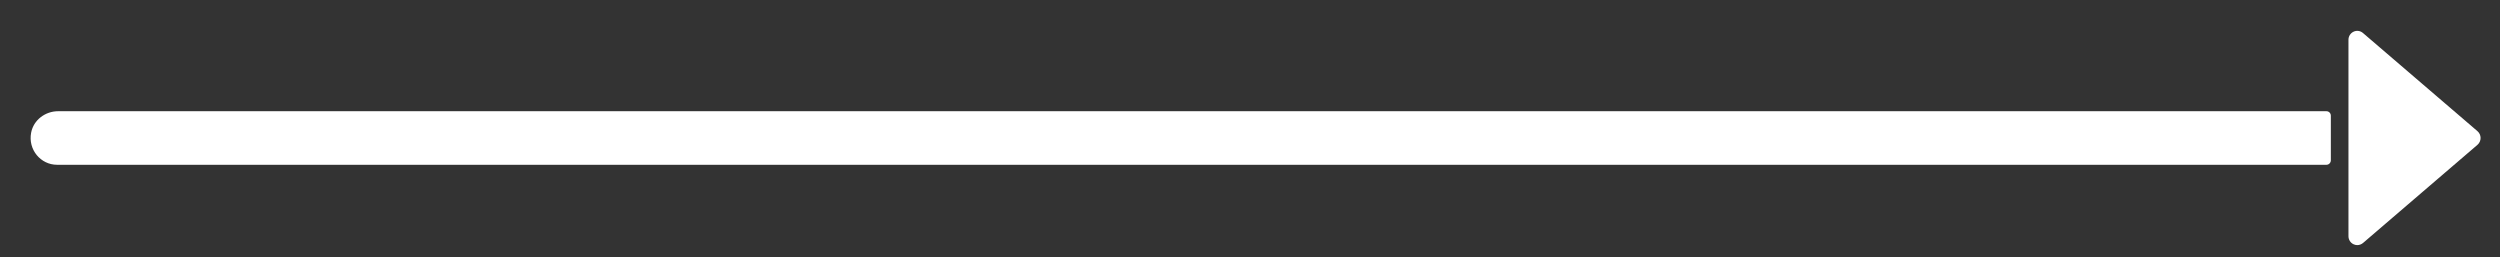
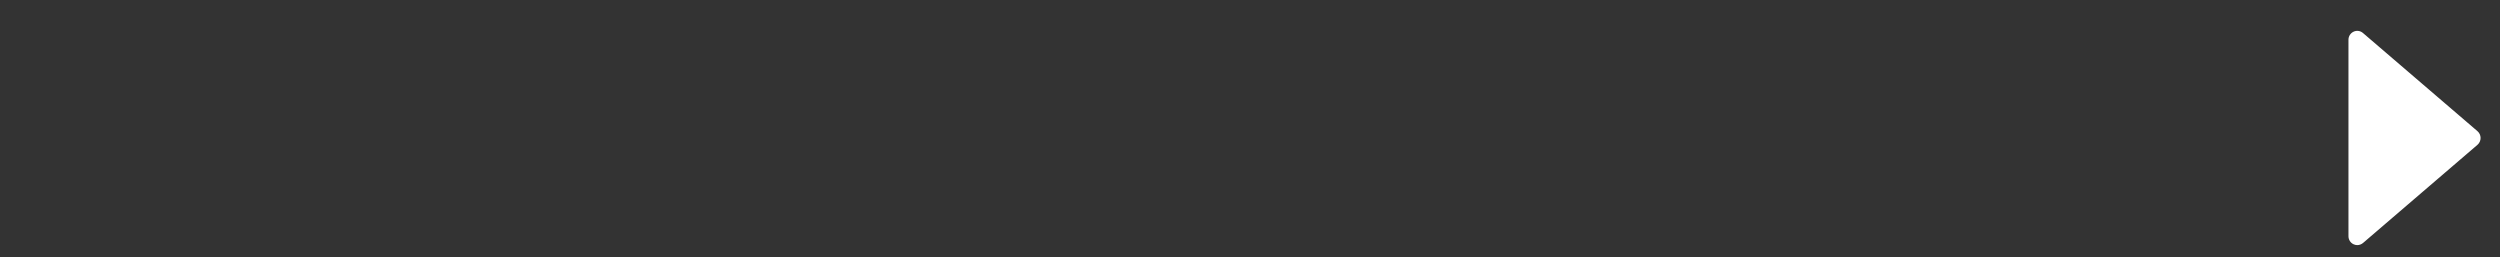
<svg xmlns="http://www.w3.org/2000/svg" width="68" height="7" viewBox="0 0 68 7" fill="none">
  <rect x="0" y="0" width="68" height="7" fill="#333333" stroke="none" />
-   <path d="M63.279 3.025H1.58C1.233 3.025 0.913 3.262 0.847 3.608C0.758 4.073 1.109 4.482 1.552 4.482H63.279C63.345 4.482 63.399 4.427 63.399 4.36V3.146C63.399 3.079 63.345 3.025 63.279 3.025Z" fill="white" />
-   <path d="M67.387 3.568L64.272 0.897C64.201 0.836 64.102 0.822 64.017 0.862C63.932 0.902 63.878 0.987 63.878 1.082V6.424C63.878 6.519 63.932 6.605 64.017 6.644C64.049 6.66 64.084 6.667 64.118 6.667C64.173 6.667 64.228 6.647 64.273 6.61L67.387 3.939C67.441 3.892 67.472 3.825 67.472 3.753C67.472 3.682 67.441 3.614 67.387 3.568Z" fill="white" />
+   <path d="M67.387 3.568L64.272 0.897C64.201 0.836 64.102 0.822 64.017 0.862C63.932 0.902 63.878 0.987 63.878 1.082V6.424C63.878 6.519 63.932 6.605 64.017 6.644C64.049 6.66 64.084 6.667 64.118 6.667C64.173 6.667 64.228 6.647 64.273 6.61L67.387 3.939C67.441 3.892 67.472 3.825 67.472 3.753C67.472 3.682 67.441 3.614 67.387 3.568" fill="white" />
</svg>